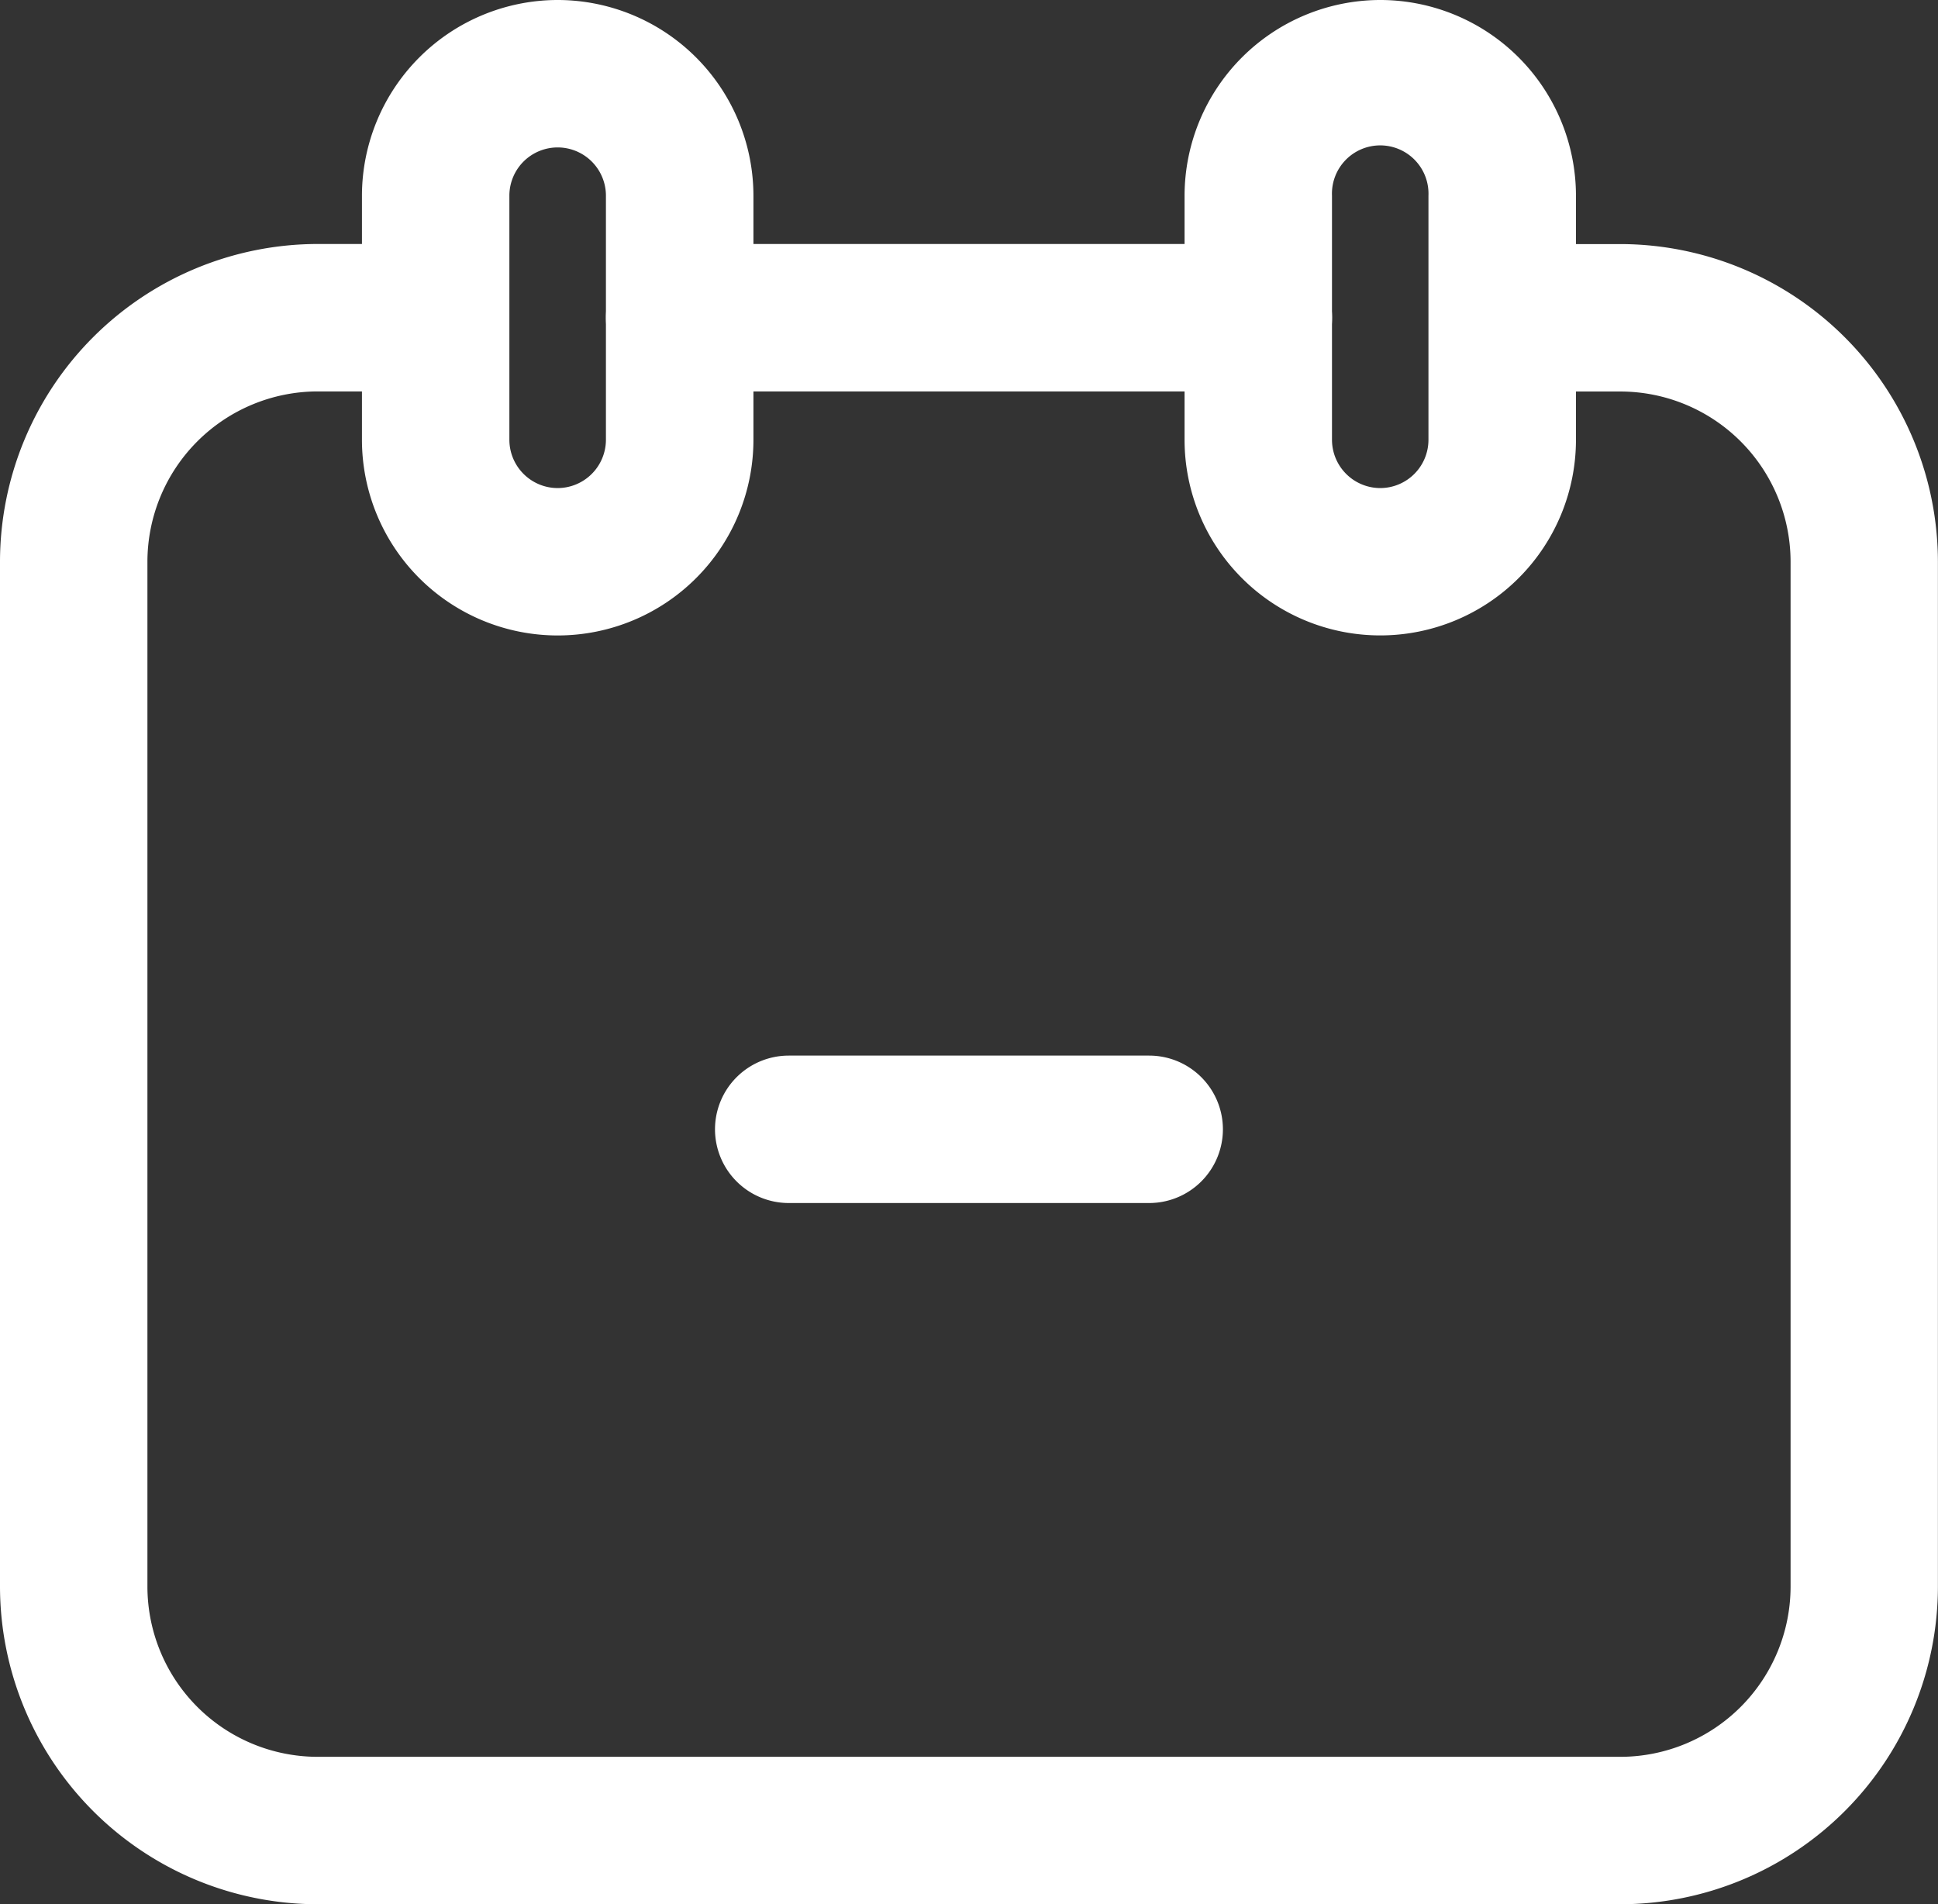
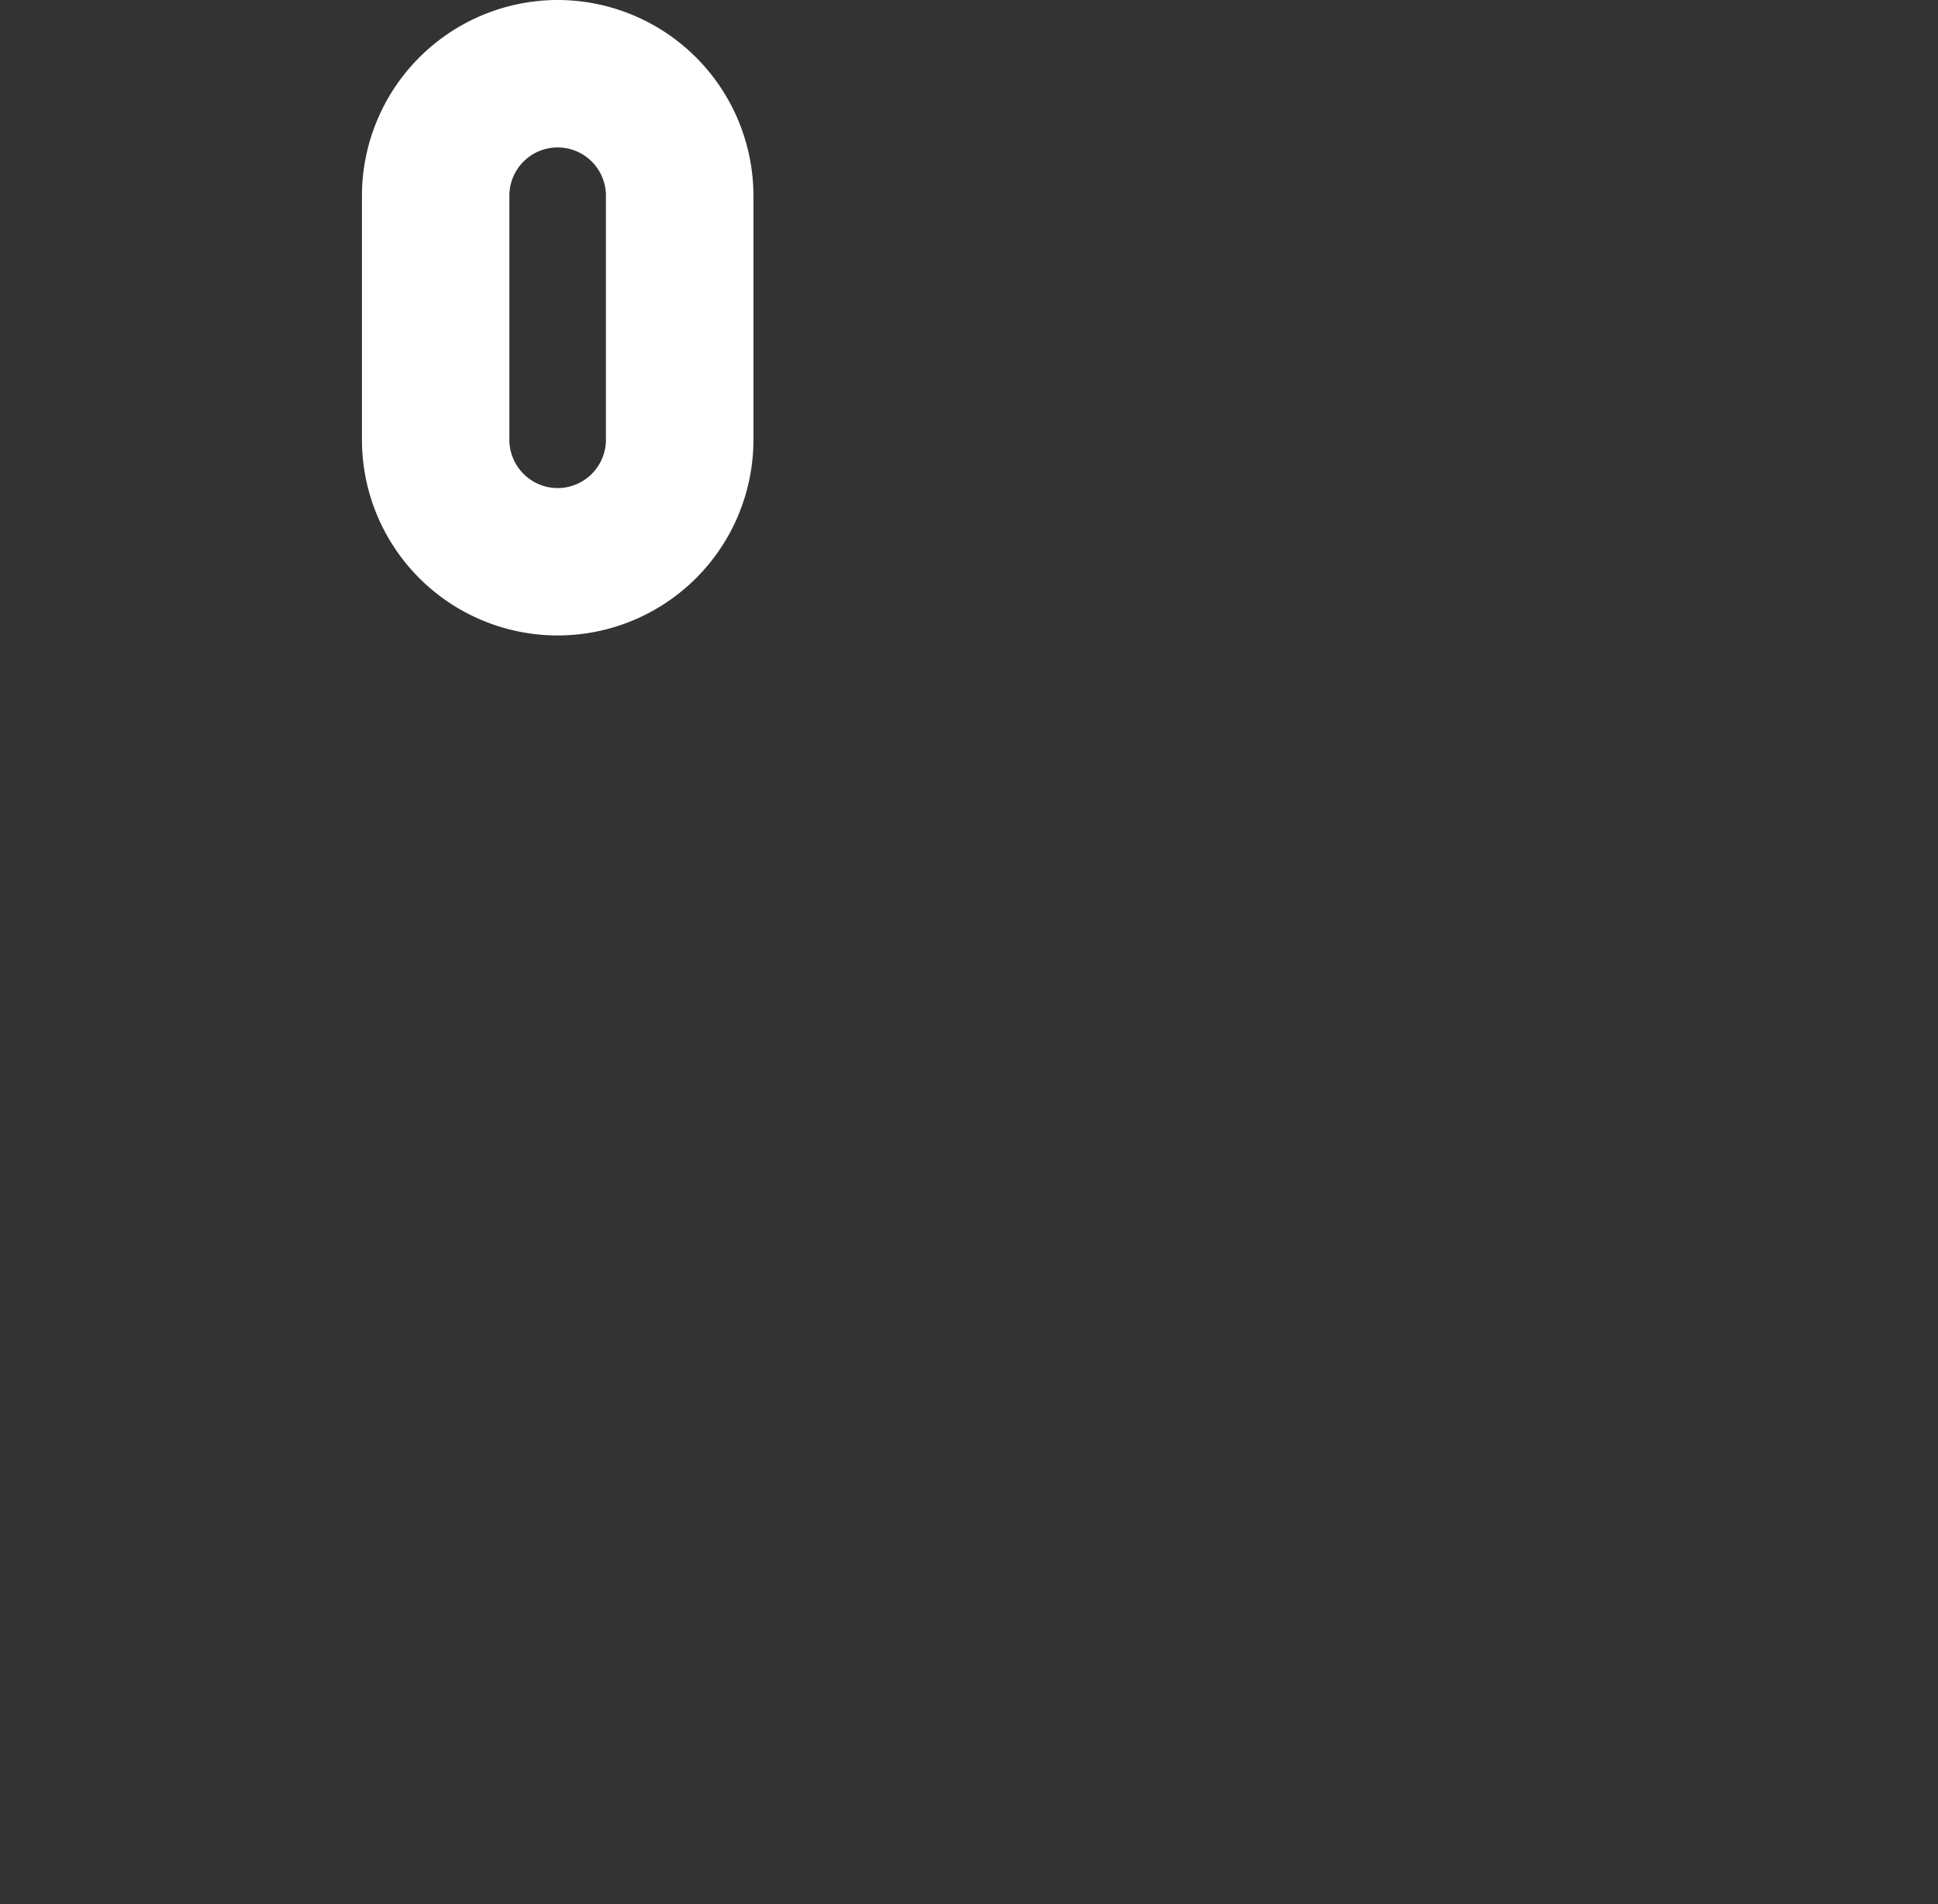
<svg xmlns="http://www.w3.org/2000/svg" id="그룹_2" data-name="그룹 2" width="22.44" height="22.048" viewBox="0 0 22.44 22.048">
  <rect x="0" y="0" width="22.44" height="22.048" fill="#333333" stroke="none" />
  <path id="패스_56" data-name="패스 56" d="M10.313,0A2.269,2.269,0,0,1,12.58,2.266V5.091a2.266,2.266,0,1,1-4.533,0V2.266A2.269,2.269,0,0,1,10.313,0Zm0,5.651a.56.56,0,0,0,.559-.559V2.266a.559.559,0,0,0-1.118,0V5.091A.56.56,0,0,0,10.313,5.651Z" transform="translate(-3.856 0)" fill="#fff" />
-   <path id="패스_57" data-name="패스 57" d="M27.051,0a2.268,2.268,0,0,1,2.266,2.266V5.091a2.266,2.266,0,1,1-4.532,0V2.266A2.269,2.269,0,0,1,27.051,0Zm0,5.651a.559.559,0,0,0,.558-.559V2.266a.559.559,0,1,0-1.117,0V5.091A.56.56,0,0,0,27.051,5.651Z" transform="translate(-11.069 0)" fill="#fff" />
-   <path id="패스_58" data-name="패스 58" d="M19.445,24.187H4.362A3.683,3.683,0,0,1,.683,20.509V8.643A3.683,3.683,0,0,1,4.362,4.964H5.728a.854.854,0,0,1,0,1.707H4.362A1.974,1.974,0,0,0,2.39,8.643V20.509a1.973,1.973,0,0,0,1.971,1.971H19.445a1.973,1.973,0,0,0,1.971-1.971V8.643a1.973,1.973,0,0,0-1.971-1.971H18.078a.854.854,0,0,1,0-1.707h1.366a3.683,3.683,0,0,1,3.678,3.679V20.509A3.682,3.682,0,0,1,19.445,24.187Z" transform="translate(-0.683 -2.139)" fill="#fff" />
-   <path id="선_1" data-name="선 1" d="M6.054.207h-6.7A.854.854,0,0,1-1.5-.646.854.854,0,0,1-.646-1.5h6.7a.854.854,0,0,1,.854.854A.854.854,0,0,1,6.054.207Z" transform="translate(8.516 4.325)" fill="#fff" />
-   <path id="선_2" data-name="선 2" d="M3.527.207H-.646A.854.854,0,0,1-1.5-.646.854.854,0,0,1-.646-1.5H3.527a.854.854,0,0,1,.854.854A.854.854,0,0,1,3.527.207Z" transform="translate(9.779 13.722)" fill="#fff" />
</svg>